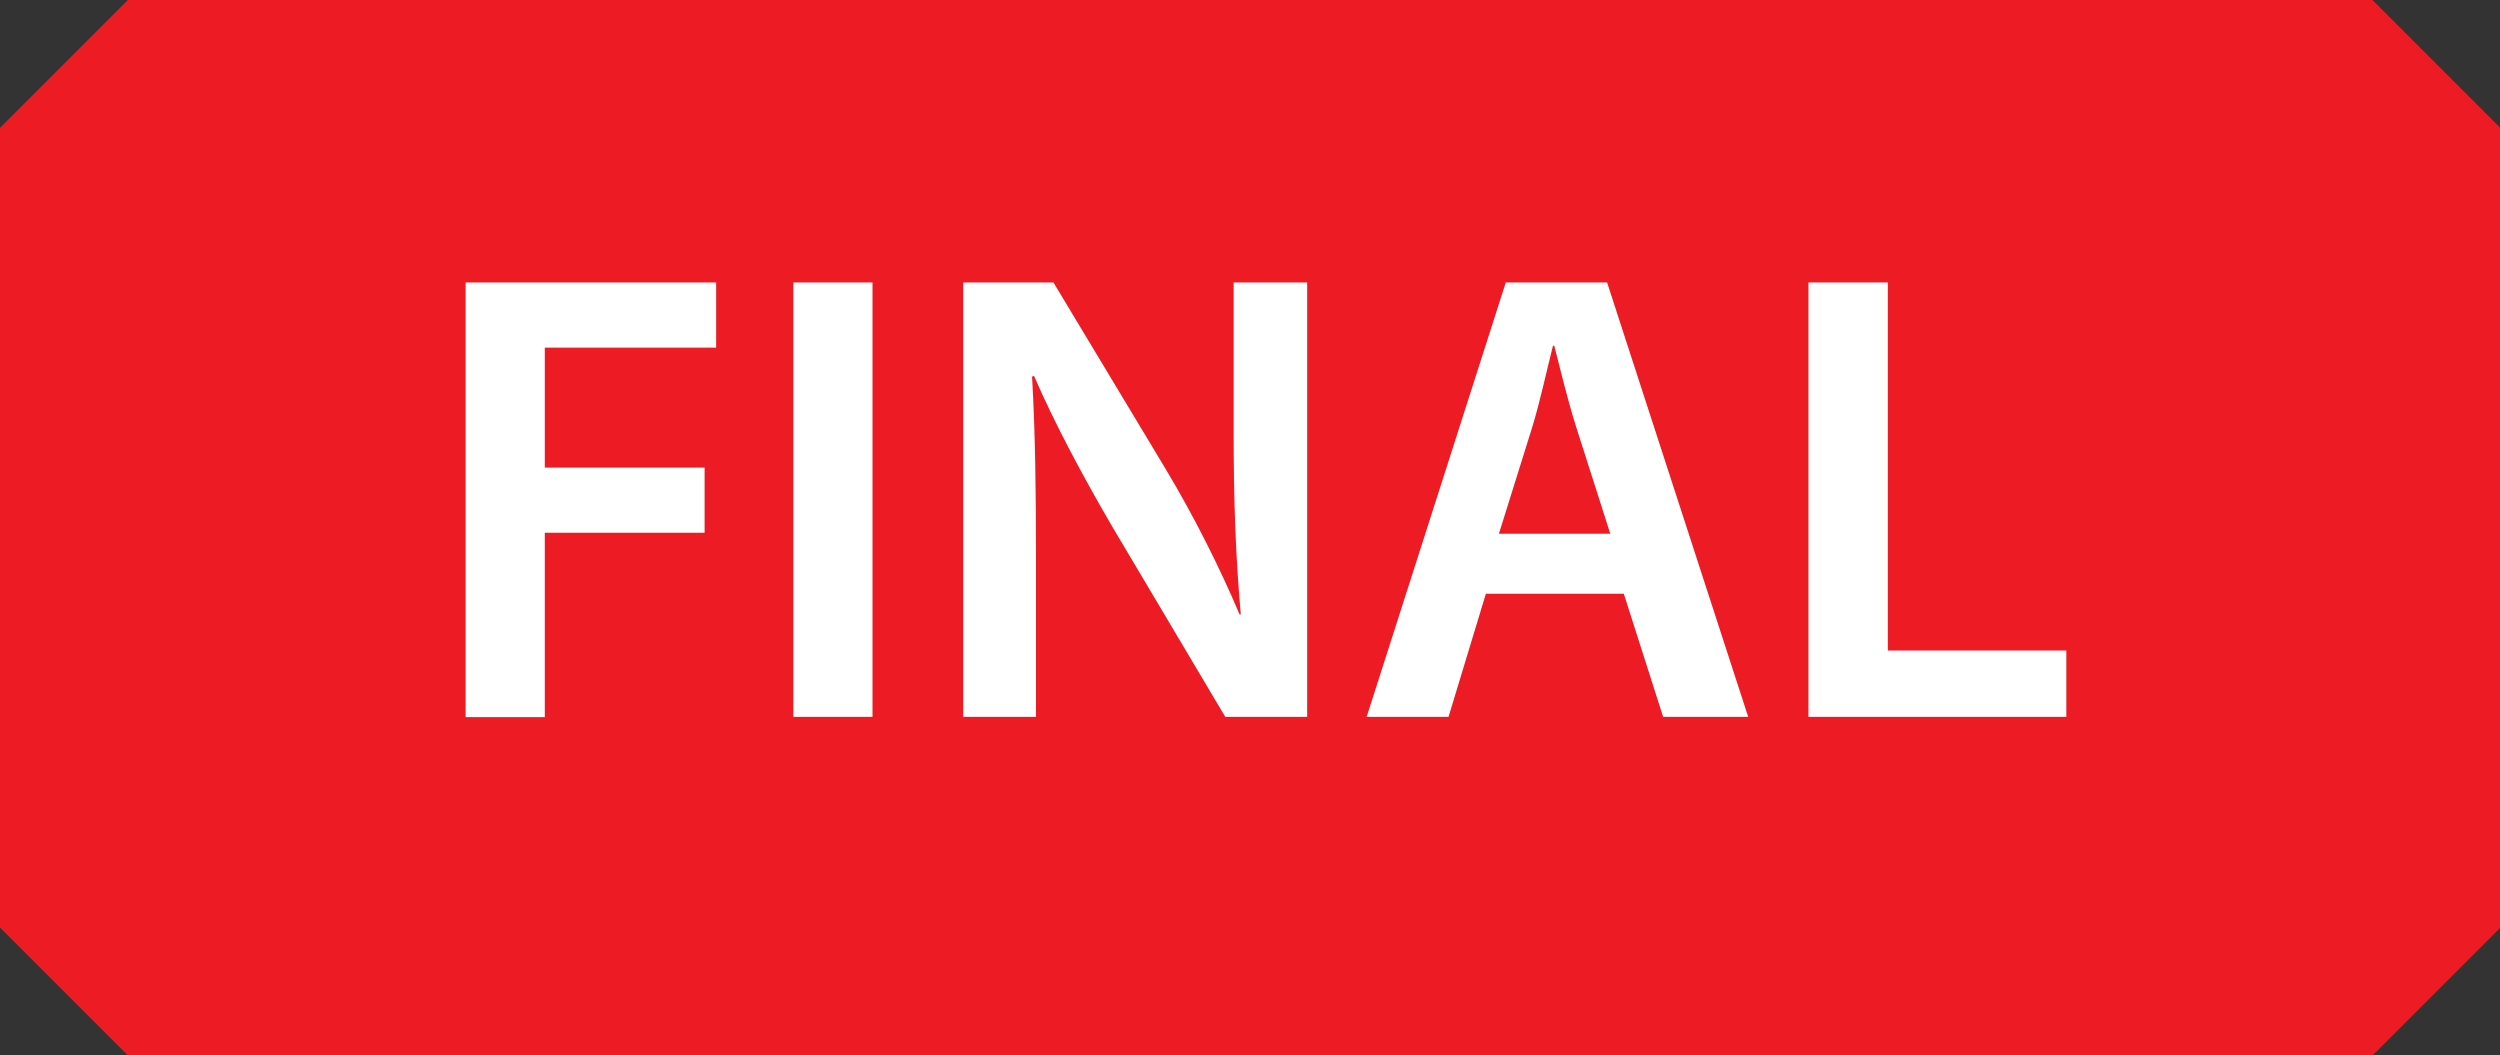
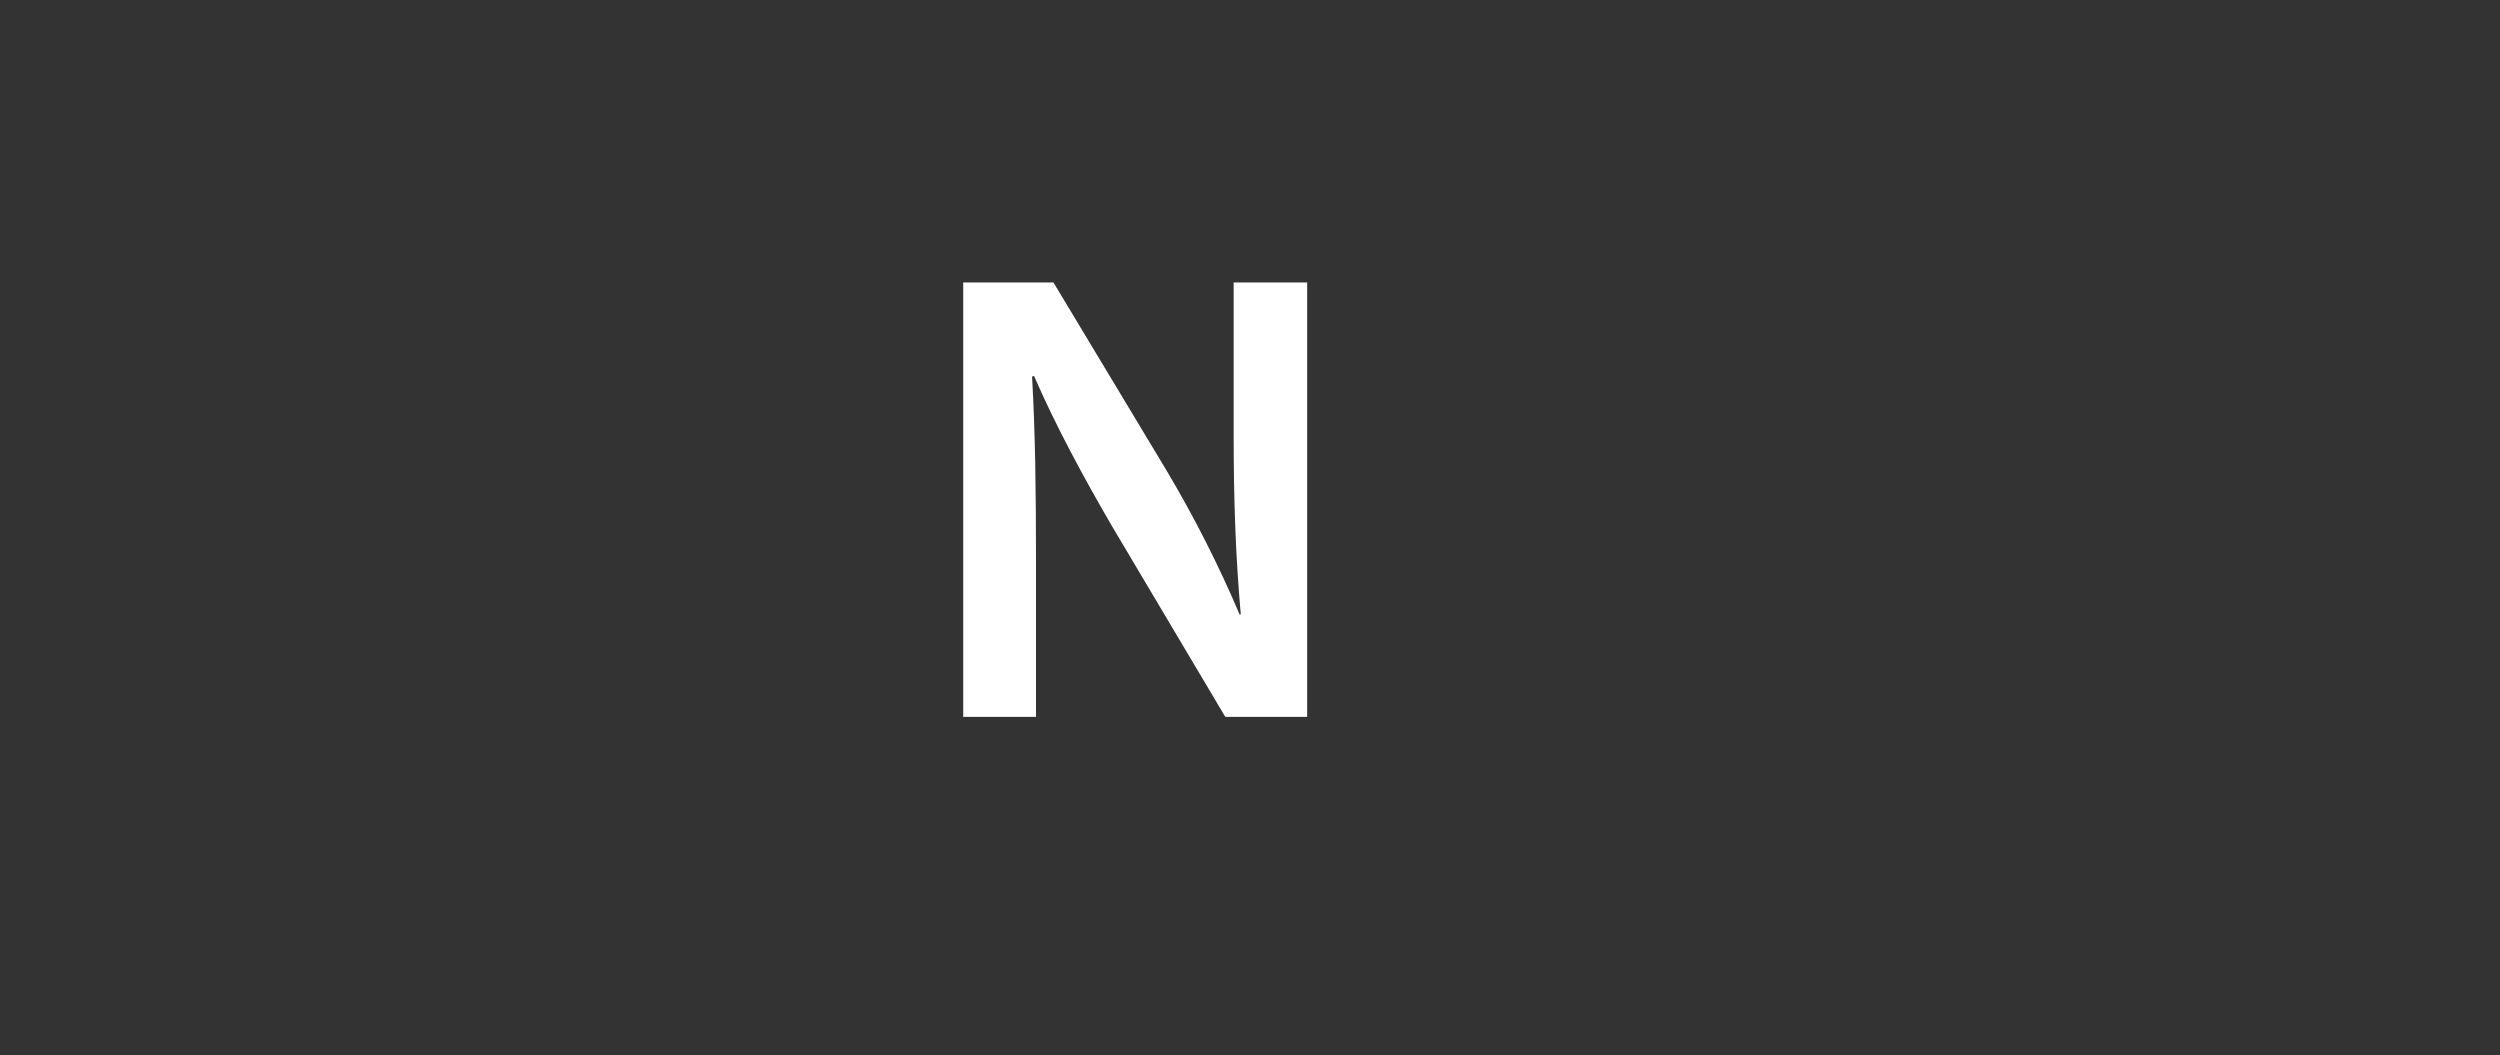
<svg xmlns="http://www.w3.org/2000/svg" id="Layer_2" width="101.69" height="42.93" viewBox="0 0 101.69 42.93">
  <rect x="0" y="0" width="101.69" height="42.93" fill="#333333" stroke="none" />
  <defs>
    <style>
      .cls-1 {
        fill: #fff;
      }

      .cls-2 {
        fill: #ed1c24;
      }
    </style>
  </defs>
  <g id="Layer_2-2" data-name="Layer_2">
    <g id="banner_x5F_final">
-       <path class="cls-2" d="M96.5,42.93H5.2c-2.03-2.03-3.17-3.17-5.2-5.2V5.2C2.03,3.17,3.17,2.03,5.2,0h91.3c2.03,2.03,3.17,3.17,5.2,5.2v32.54c-2.03,2.03-3.17,3.17-5.2,5.2Z" />
      <g>
-         <path class="cls-1" d="M18.93,11.49h10.2v2.65h-6.97v4.88h6.5v2.65h-6.5v7.5h-3.22V11.49Z" />
-         <path class="cls-1" d="M35.49,11.49v17.67h-3.22V11.49h3.22Z" />
        <path class="cls-1" d="M39.18,29.16V11.49h3.67l4.56,7.58c1.18,1.97,2.2,4.01,3.01,5.92h.05c-.21-2.36-.29-4.64-.29-7.34v-6.16h2.99v17.67h-3.33l-4.61-7.76c-1.13-1.94-2.31-4.12-3.17-6.11l-.08.03c.13,2.28.16,4.61.16,7.52v6.32h-2.96Z" />
-         <path class="cls-1" d="M60.44,24.15l-1.52,5.01h-3.33l5.66-17.67h4.12l5.74,17.67h-3.46l-1.6-5.01h-5.61ZM65.5,21.71l-1.39-4.35c-.34-1.08-.63-2.28-.89-3.3h-.05c-.26,1.02-.52,2.25-.84,3.3l-1.36,4.35h4.54Z" />
-         <path class="cls-1" d="M73.57,11.49h3.22v14.97h7.26v2.7h-10.49V11.49Z" />
      </g>
    </g>
  </g>
</svg>